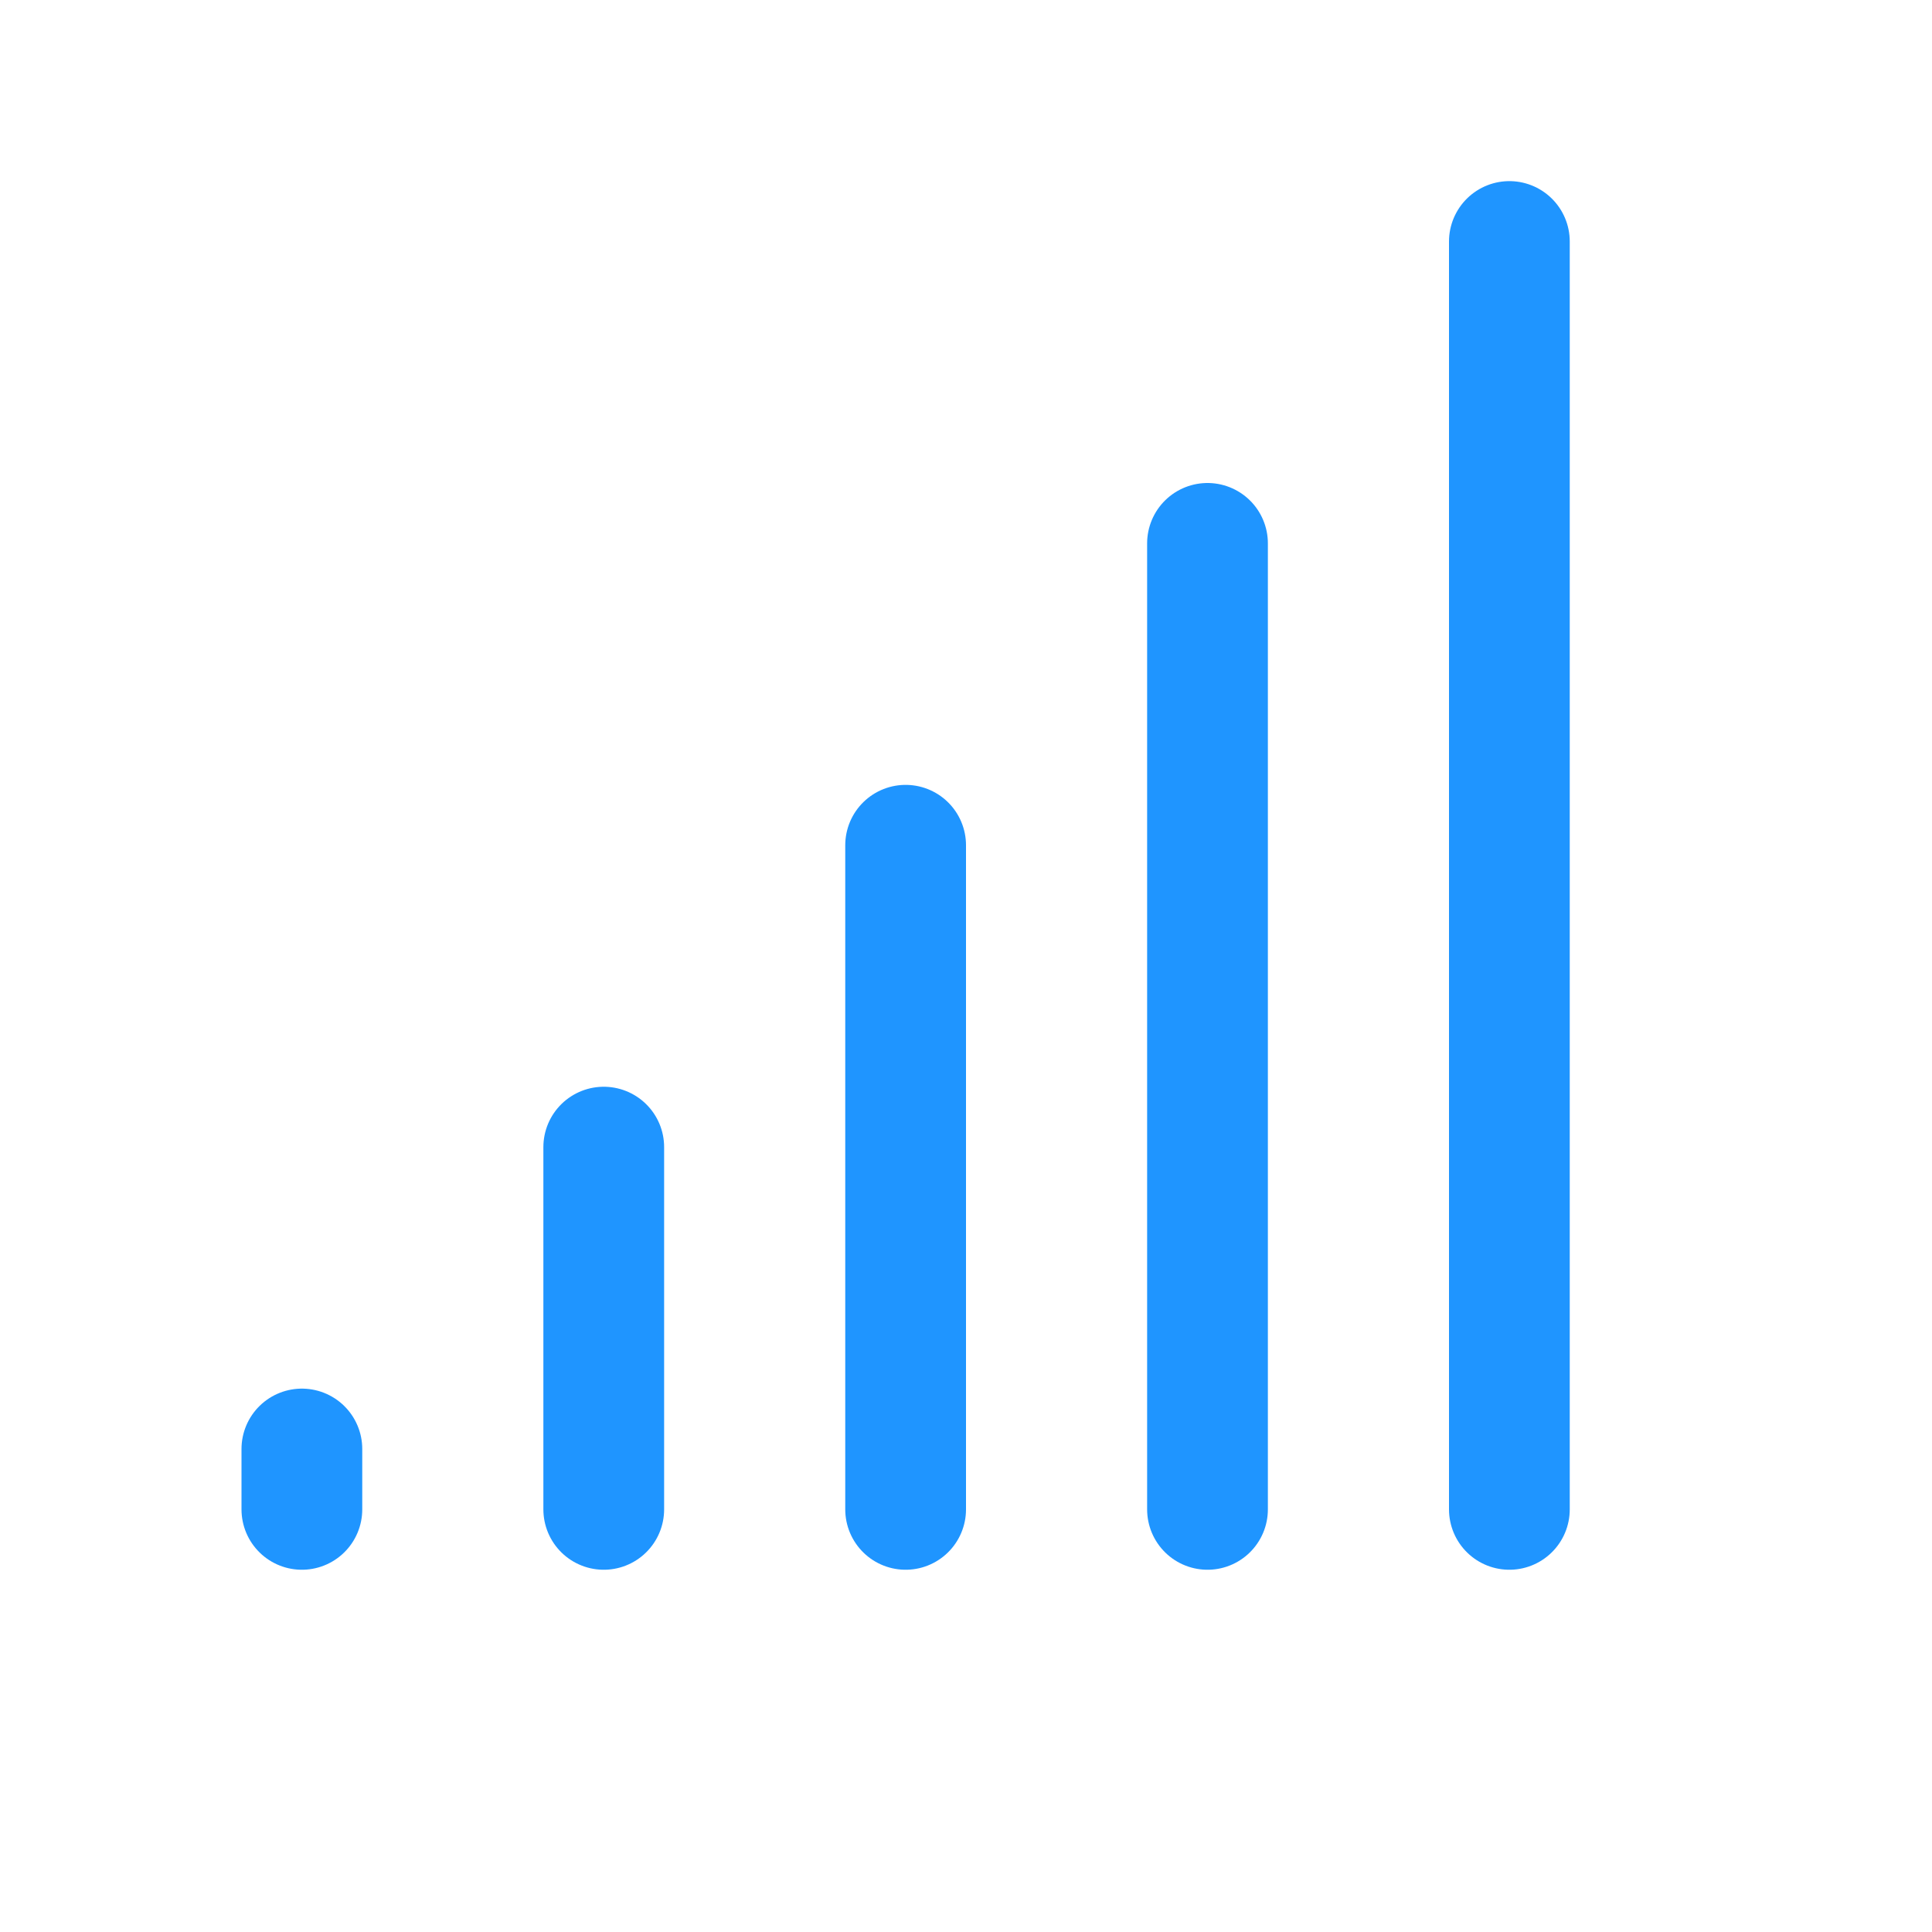
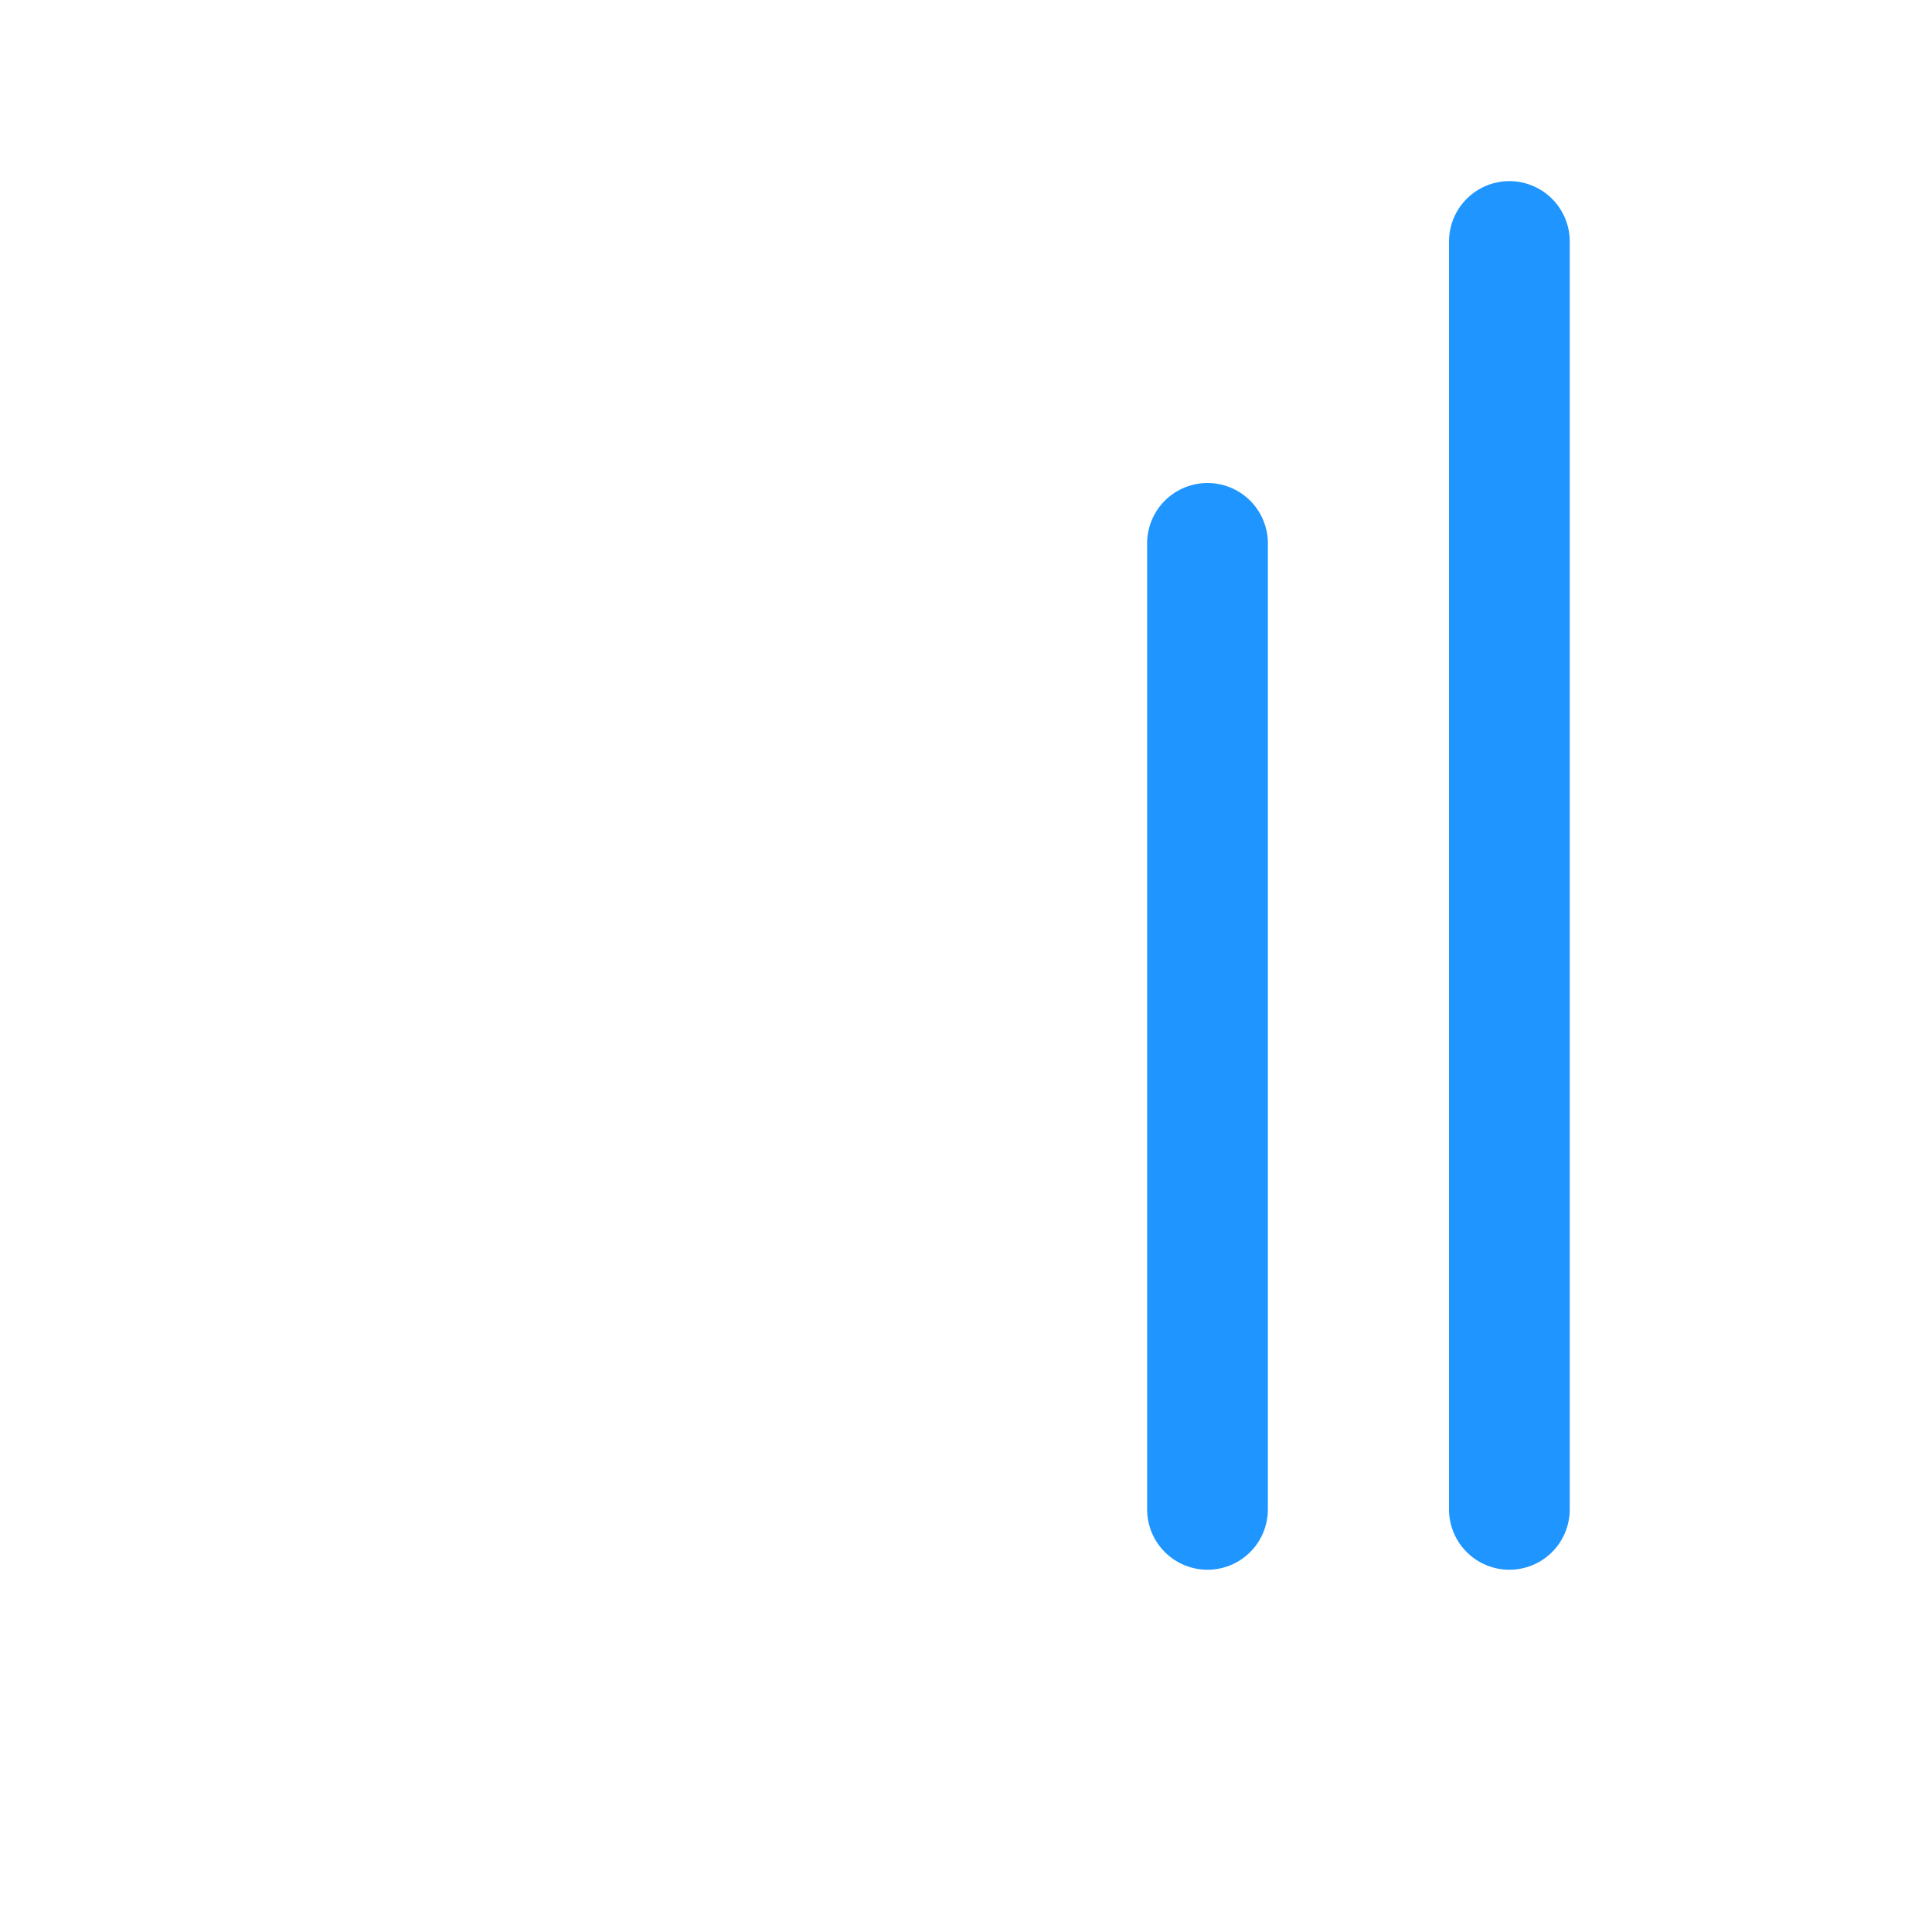
<svg xmlns="http://www.w3.org/2000/svg" width="24" height="24" viewBox="0 0 24 24" fill="none">
  <path d="M15 6.75V18.75" stroke="#1F95FF" stroke-width="1.5" stroke-linecap="round" stroke-linejoin="round" />
  <path d="M18.75 3V18.75" stroke="#1F95FF" stroke-width="1.5" stroke-linecap="round" stroke-linejoin="round" />
-   <path d="M11.25 10.5V18.75" stroke="#1F95FF" stroke-width="1.5" stroke-linecap="round" stroke-linejoin="round" />
-   <path d="M7.5 14.25V18.75" stroke="#1F95FF" stroke-width="1.5" stroke-linecap="round" stroke-linejoin="round" />
-   <path d="M3.75 18V18.75" stroke="#1F95FF" stroke-width="1.5" stroke-linecap="round" stroke-linejoin="round" />
</svg>